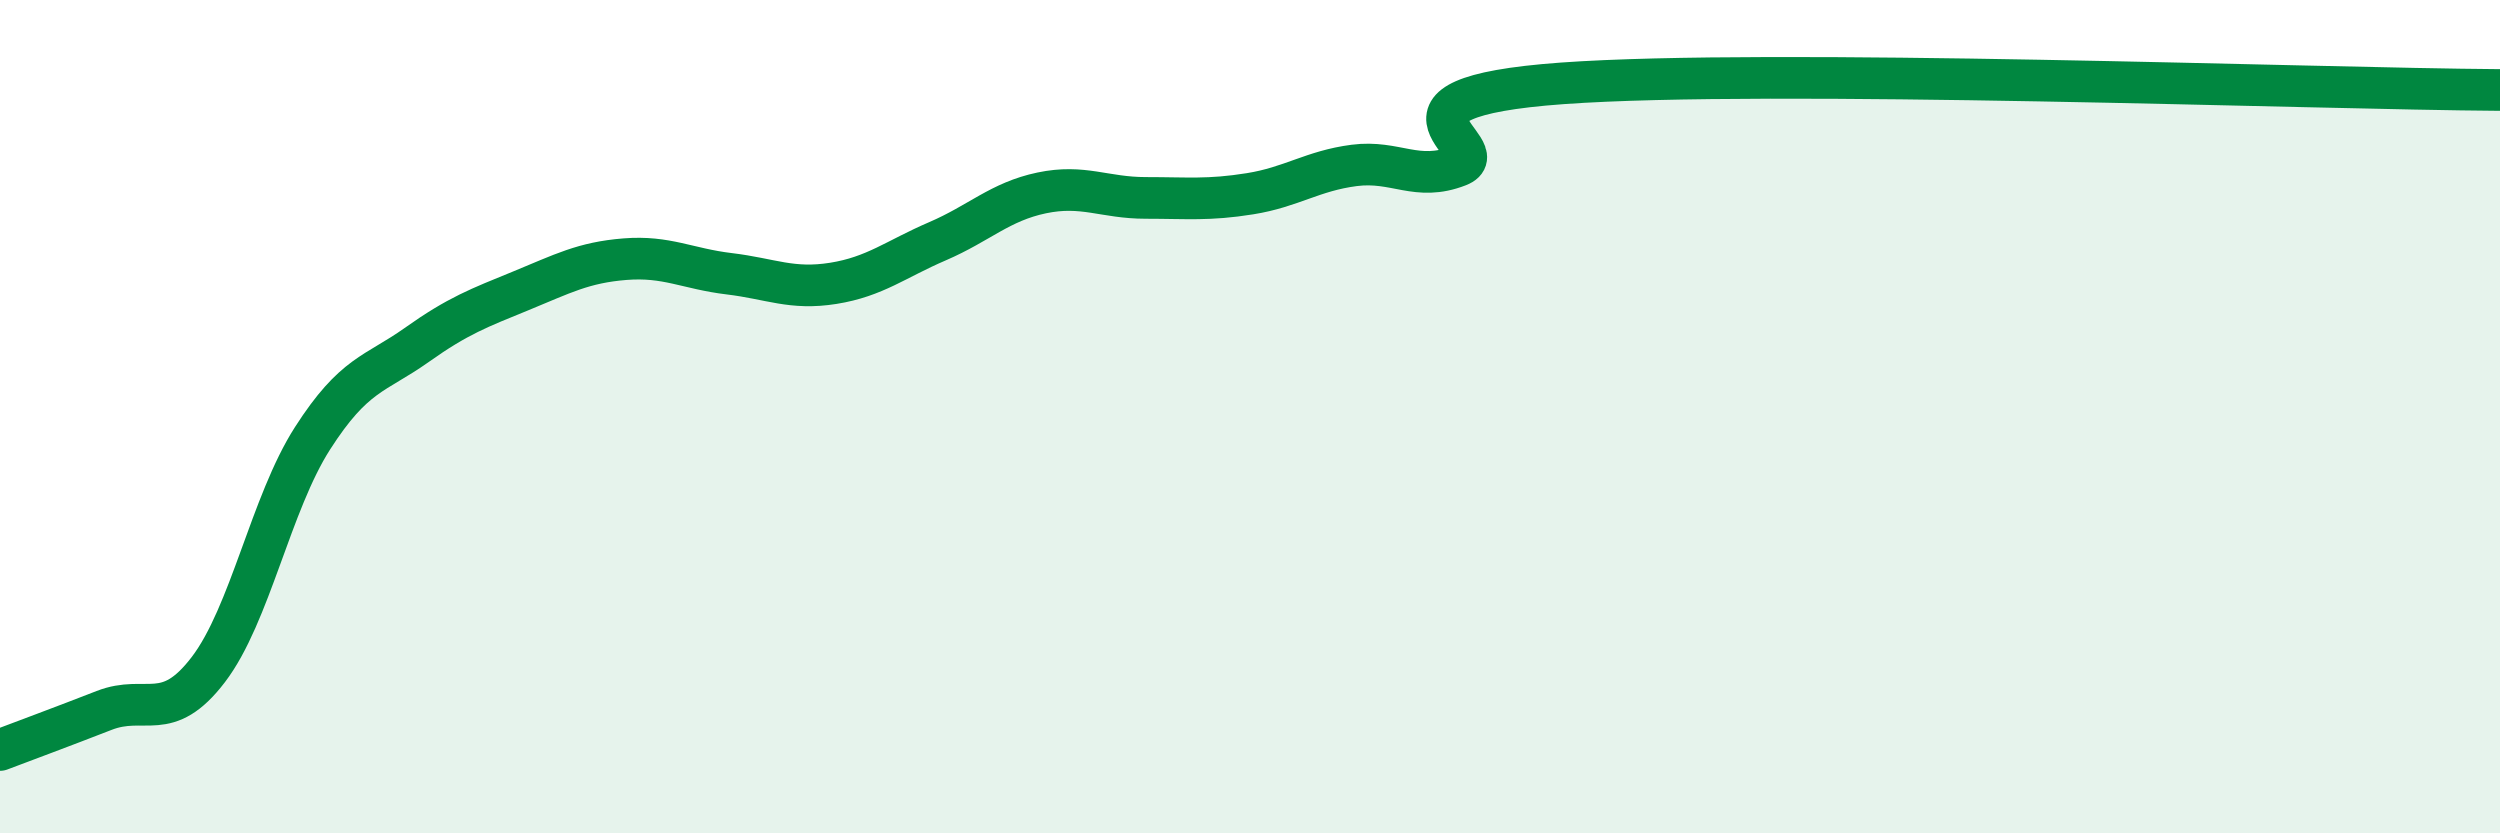
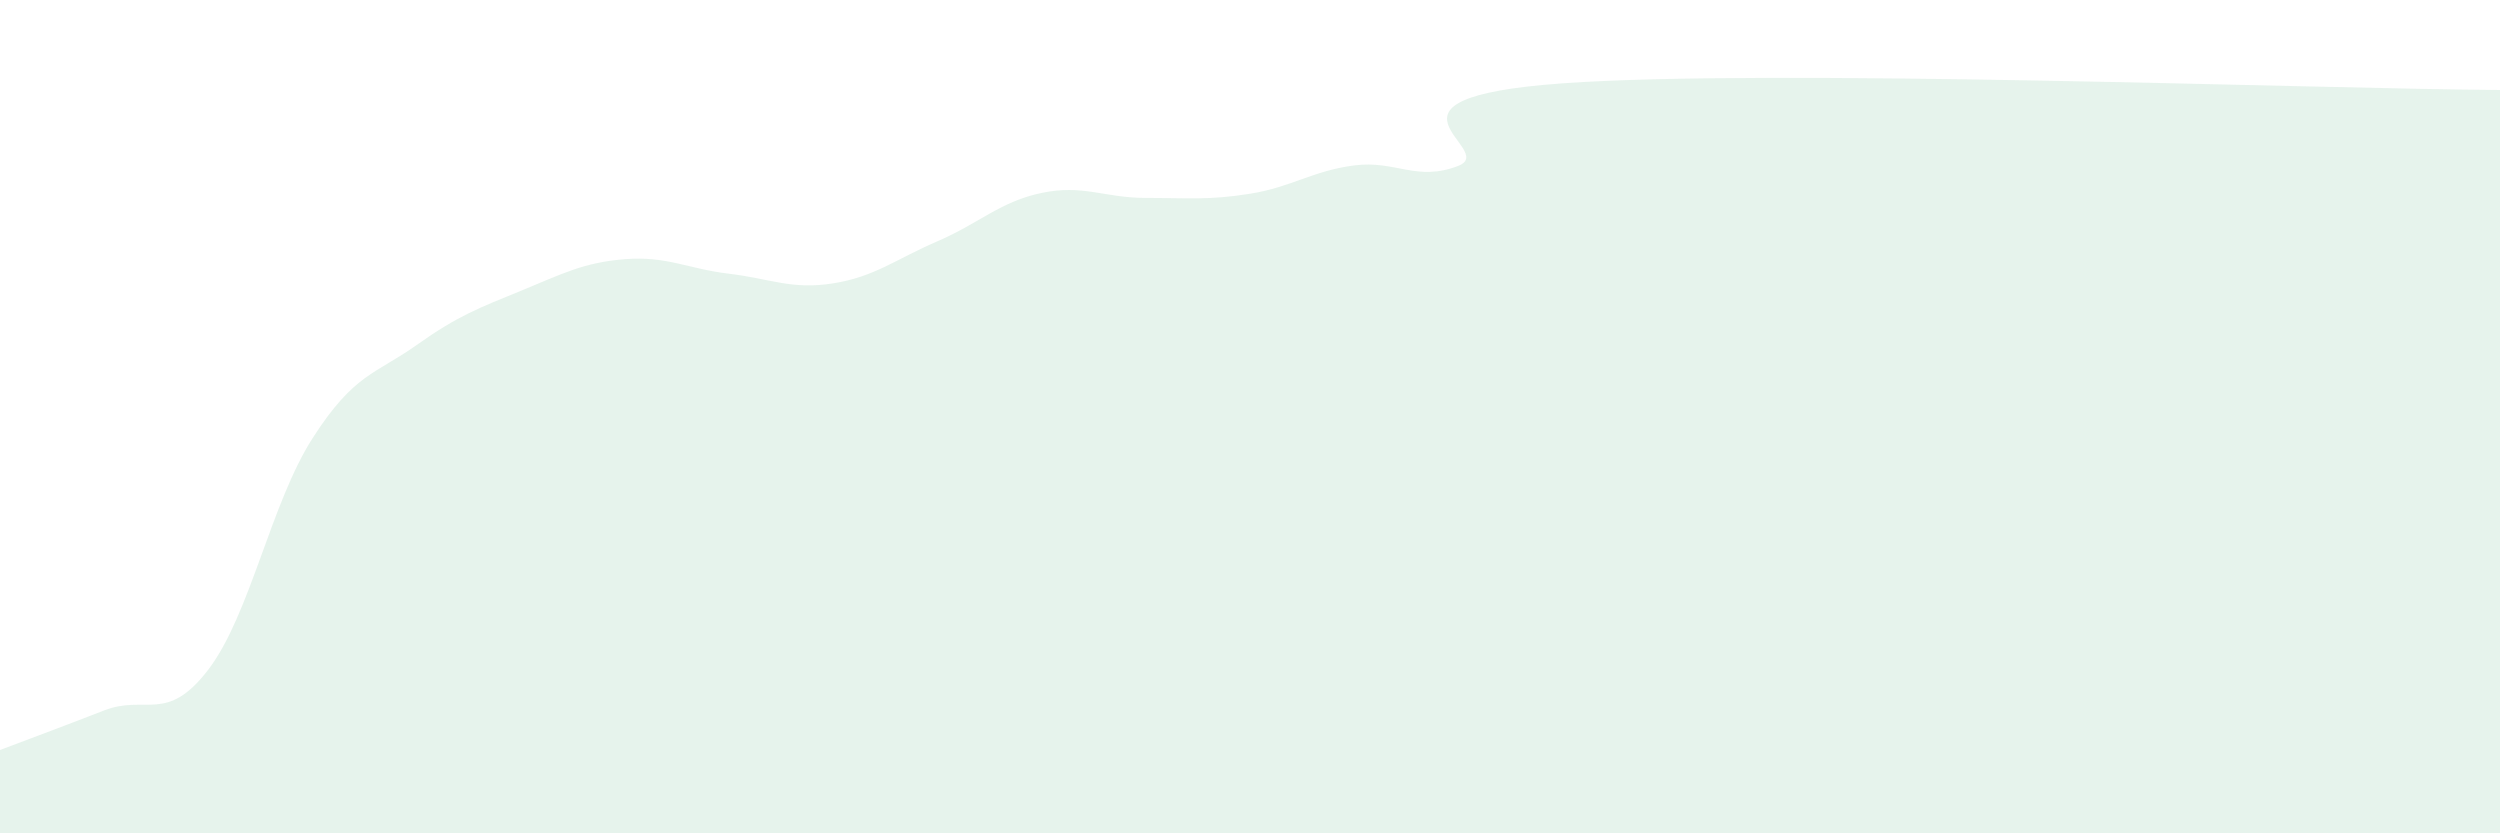
<svg xmlns="http://www.w3.org/2000/svg" width="60" height="20" viewBox="0 0 60 20">
-   <path d="M 0,18 C 0.5,17.81 1.5,17.44 2.5,17.05 C 3.5,16.66 4,17.38 5,16.07 C 6,14.76 6.5,12.08 7.5,10.52 C 8.5,8.96 9,8.99 10,8.28 C 11,7.57 11.5,7.39 12.5,6.98 C 13.5,6.57 14,6.3 15,6.22 C 16,6.14 16.5,6.45 17.5,6.57 C 18.5,6.69 19,6.96 20,6.8 C 21,6.64 21.5,6.22 22.5,5.79 C 23.5,5.36 24,4.84 25,4.63 C 26,4.42 26.5,4.75 27.5,4.75 C 28.5,4.75 29,4.81 30,4.65 C 31,4.49 31.5,4.1 32.5,3.97 C 33.5,3.84 34,4.37 35,3.98 C 36,3.59 32.5,2.36 37.5,2 C 42.5,1.64 55.5,2.13 60,2.16L60 20L0 20Z" fill="#008740" opacity="0.1" stroke-linecap="round" stroke-linejoin="round" />
-   <path d="M 0,18 C 0.5,17.81 1.5,17.44 2.5,17.05 C 3.5,16.66 4,17.38 5,16.07 C 6,14.76 6.5,12.08 7.5,10.52 C 8.5,8.96 9,8.99 10,8.28 C 11,7.57 11.5,7.39 12.5,6.98 C 13.5,6.57 14,6.3 15,6.22 C 16,6.14 16.5,6.45 17.5,6.57 C 18.5,6.69 19,6.96 20,6.8 C 21,6.64 21.5,6.22 22.5,5.79 C 23.5,5.36 24,4.84 25,4.63 C 26,4.42 26.5,4.75 27.5,4.75 C 28.5,4.75 29,4.81 30,4.65 C 31,4.49 31.5,4.1 32.5,3.97 C 33.5,3.84 34,4.37 35,3.98 C 36,3.59 32.5,2.36 37.5,2 C 42.5,1.64 55.5,2.13 60,2.16" stroke="#008740" stroke-width="1" fill="none" stroke-linecap="round" stroke-linejoin="round" />
+   <path d="M 0,18 C 0.5,17.81 1.5,17.44 2.5,17.05 C 3.5,16.66 4,17.38 5,16.07 C 6,14.76 6.5,12.08 7.5,10.52 C 8.5,8.96 9,8.99 10,8.28 C 11,7.57 11.5,7.39 12.5,6.98 C 13.5,6.57 14,6.3 15,6.22 C 16,6.14 16.5,6.45 17.5,6.57 C 18.5,6.69 19,6.96 20,6.8 C 21,6.64 21.5,6.22 22.5,5.79 C 23.5,5.36 24,4.84 25,4.63 C 26,4.42 26.5,4.75 27.5,4.75 C 28.5,4.75 29,4.81 30,4.65 C 31,4.49 31.5,4.1 32.5,3.97 C 33.5,3.84 34,4.37 35,3.98 C 36,3.59 32.5,2.36 37.5,2 C 42.5,1.64 55.5,2.13 60,2.16L60 20L0 20" fill="#008740" opacity="0.1" stroke-linecap="round" stroke-linejoin="round" />
</svg>